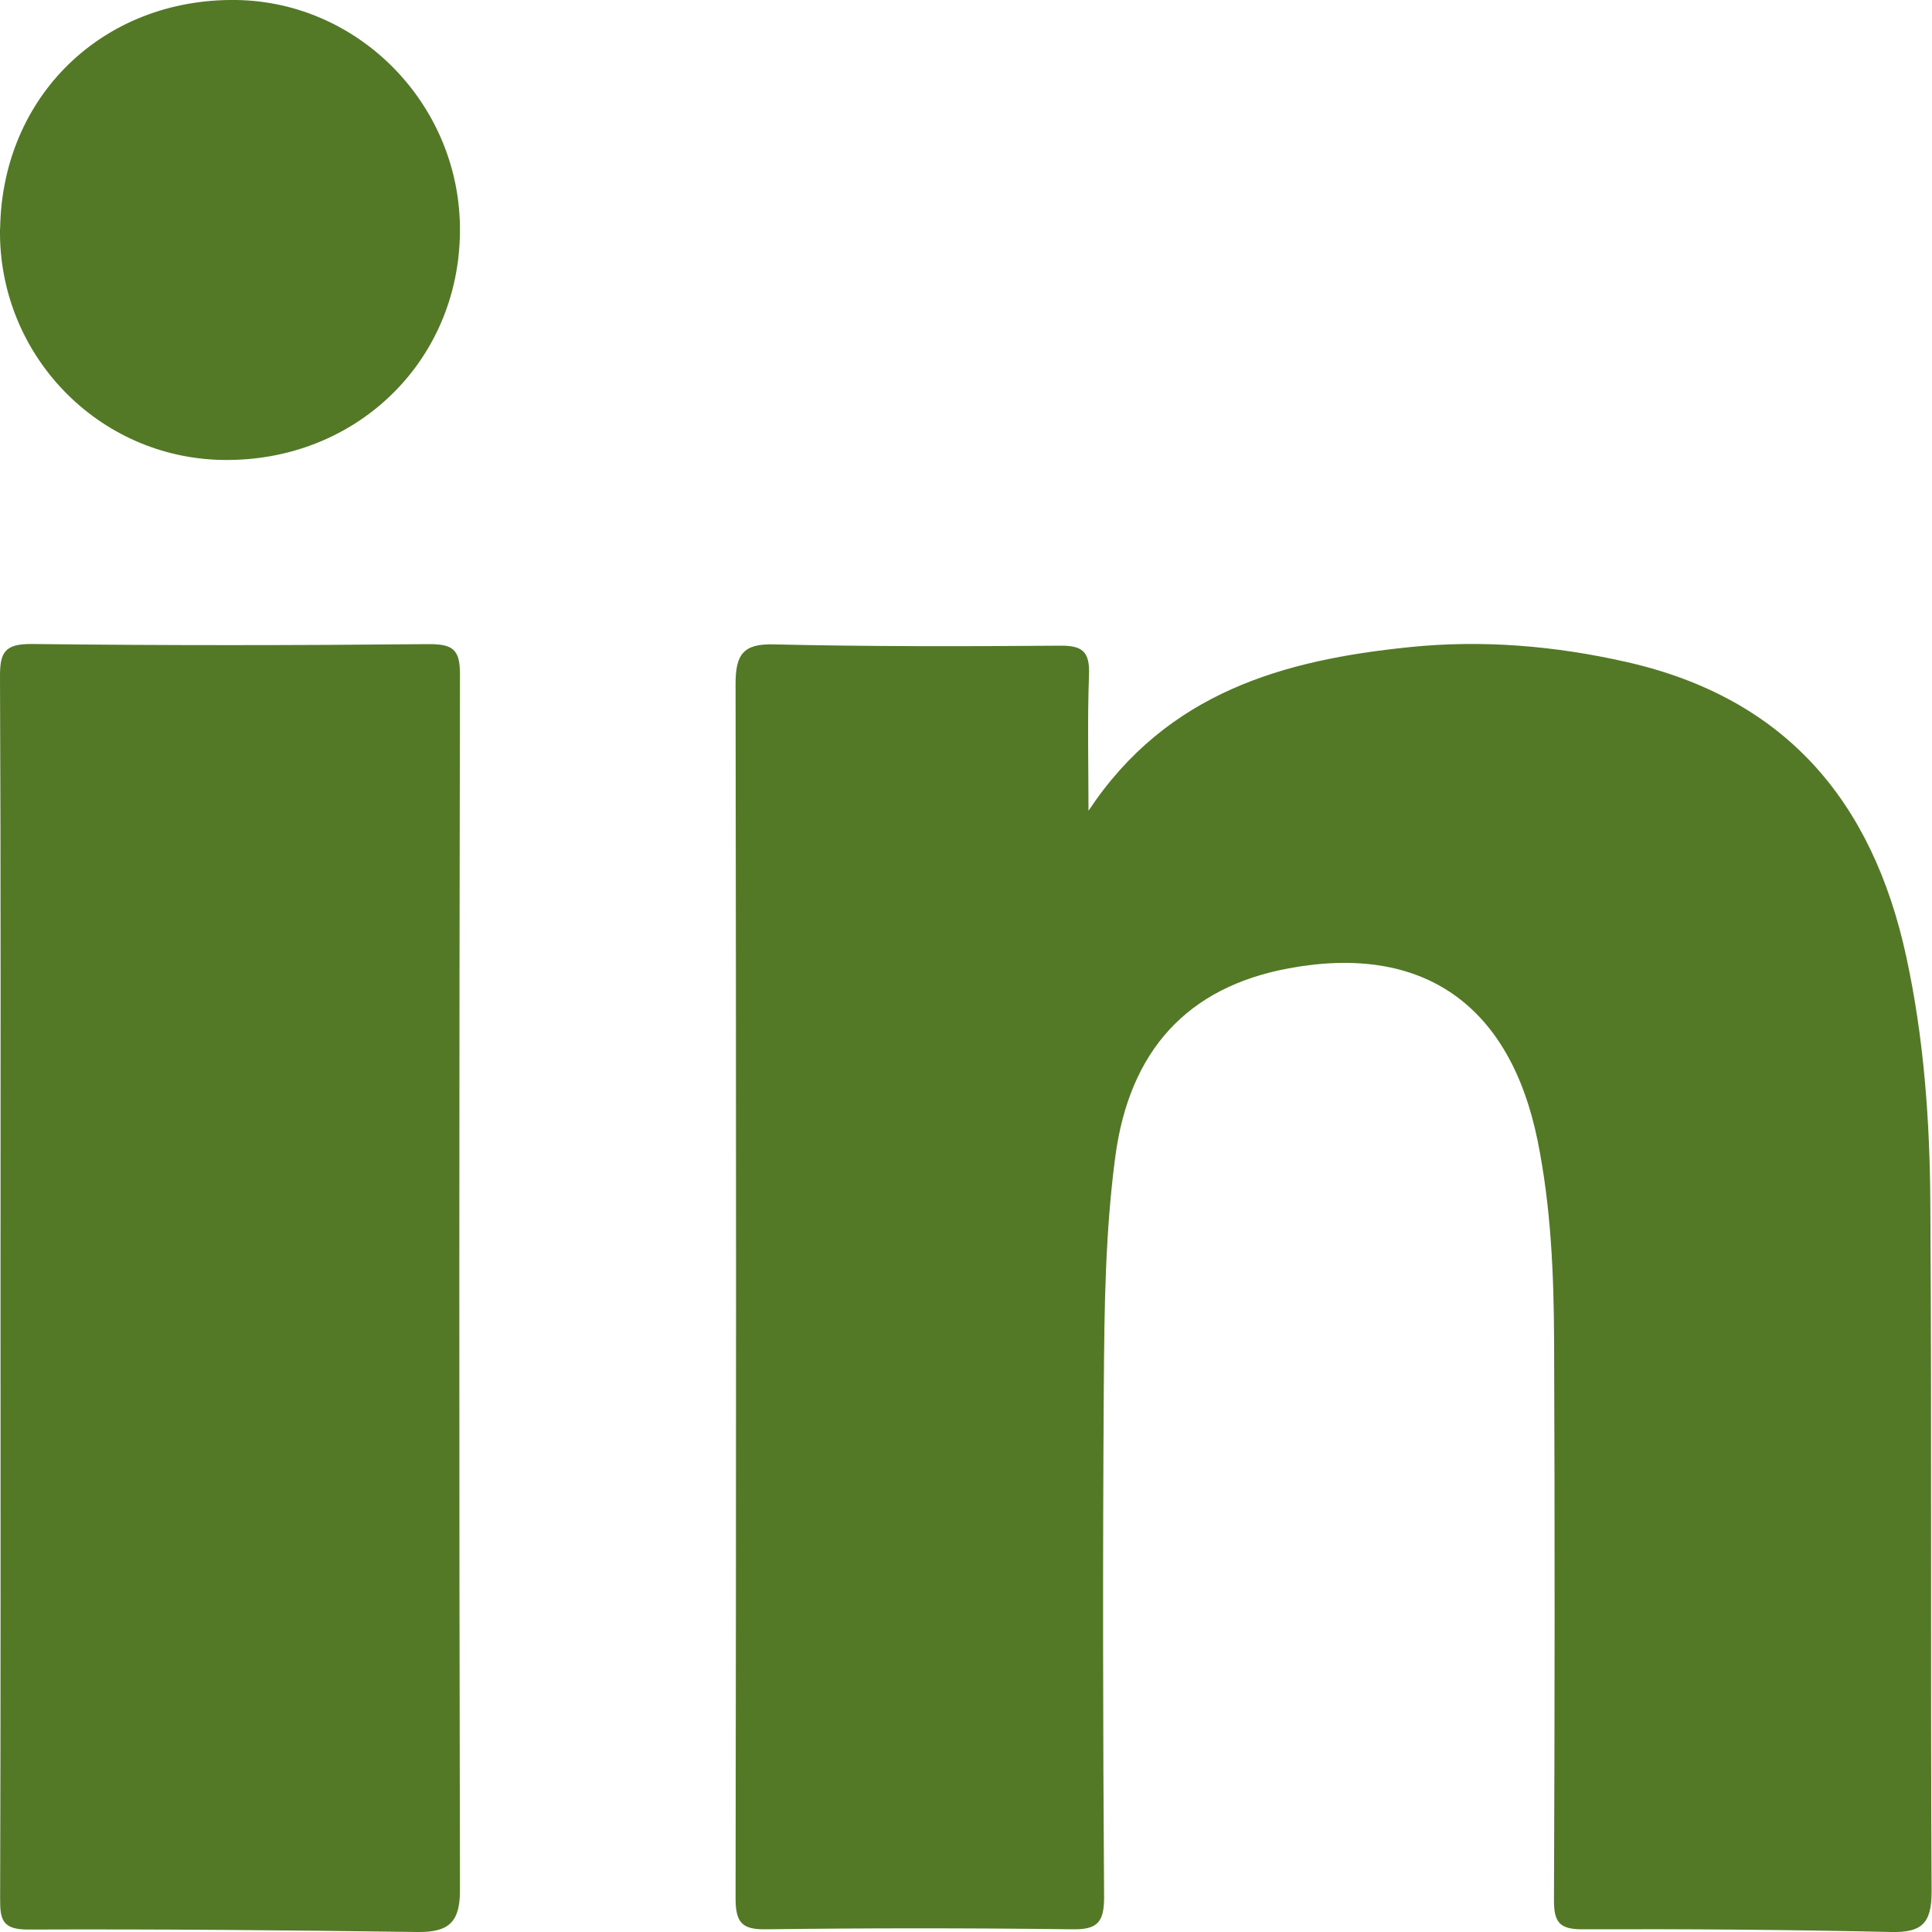
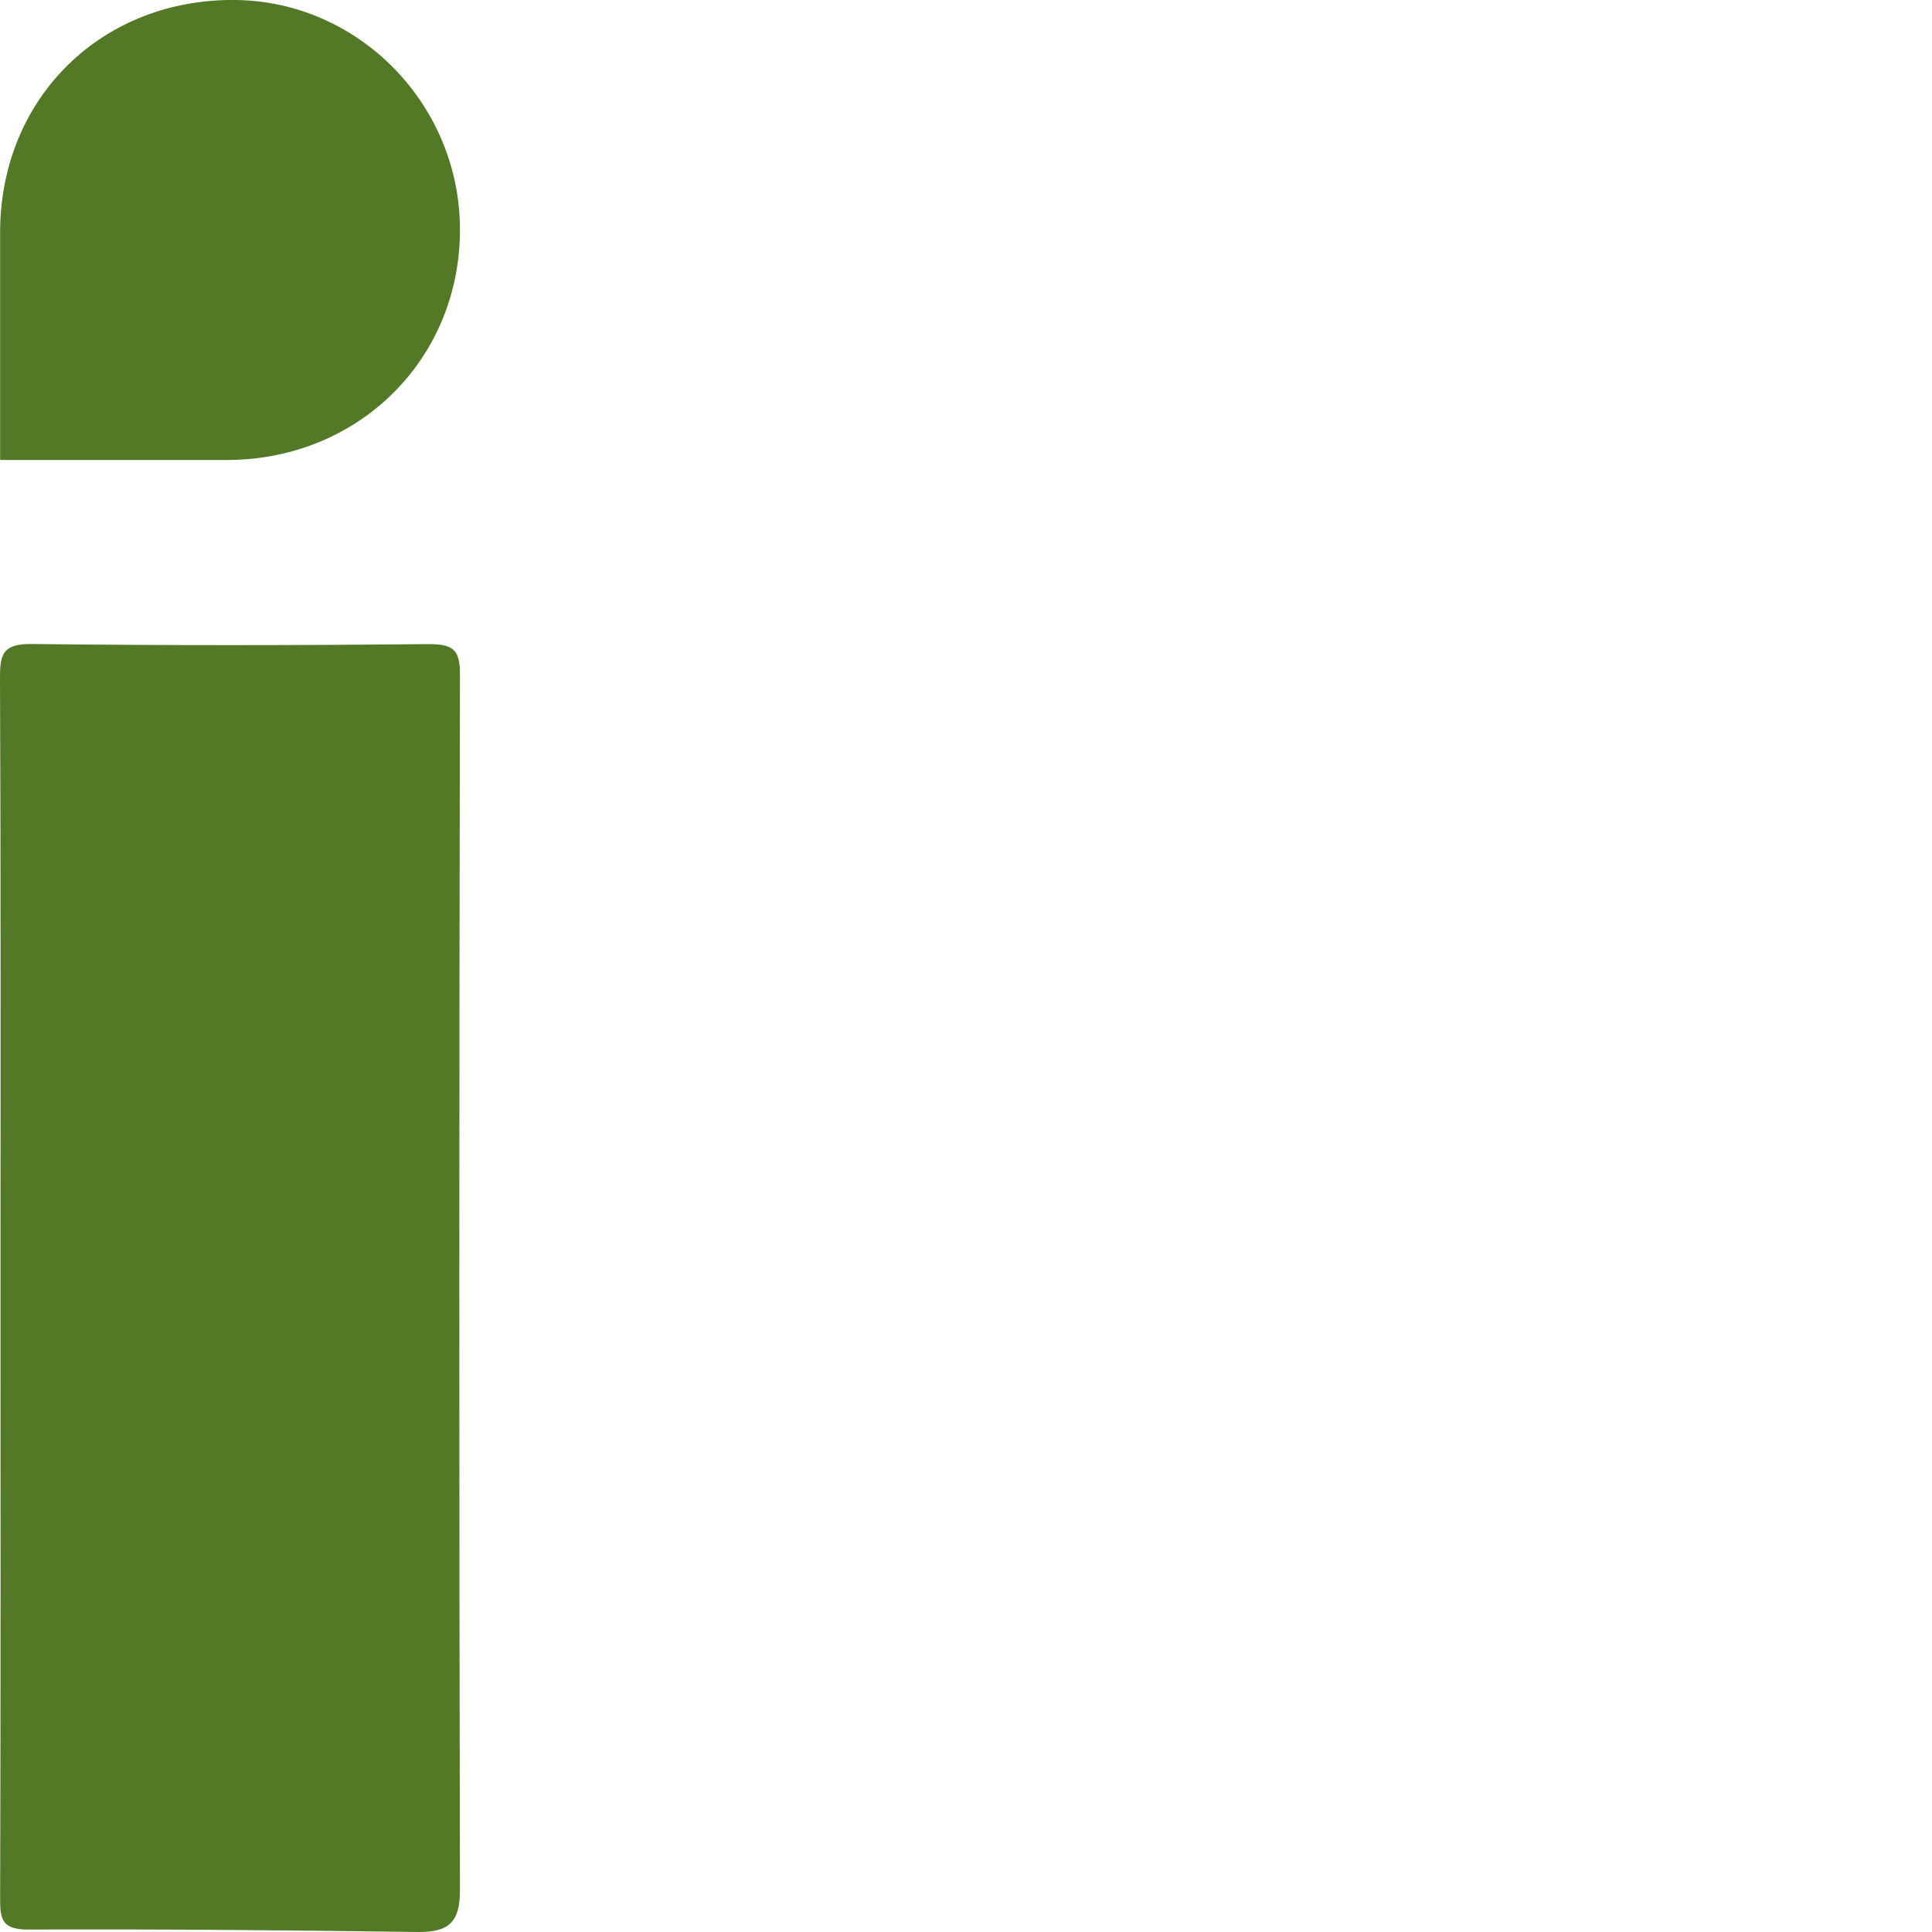
<svg xmlns="http://www.w3.org/2000/svg" width="15" height="15" viewBox="0 0 15 15" fill="none">
  <g id="Group 3428">
-     <path id="Vector" d="M8.453 6.292C9.063 5.373 9.97 5.124 10.938 5.025C11.505 4.966 12.071 5.013 12.634 5.141C13.853 5.419 14.536 6.209 14.8 7.427C14.937 8.057 14.983 8.697 14.987 9.337C14.999 11.12 14.987 12.902 14.997 14.685C14.998 14.936 14.917 15.005 14.684 15C13.884 14.982 13.084 14.976 12.284 14.979C12.108 14.979 12.064 14.924 12.065 14.75C12.071 13.305 12.072 11.861 12.066 10.416C12.064 9.893 12.042 9.371 11.938 8.856C11.723 7.799 11.046 7.325 10.007 7.518C9.22 7.663 8.769 8.155 8.659 8.981C8.581 9.568 8.574 10.159 8.57 10.749C8.561 12.076 8.563 13.402 8.572 14.728C8.573 14.93 8.516 14.982 8.324 14.979C7.531 14.969 6.739 14.969 5.947 14.979C5.761 14.982 5.711 14.927 5.711 14.738C5.716 11.595 5.716 8.452 5.711 5.31C5.711 5.086 5.767 4.997 6.004 5.003C6.746 5.02 7.489 5.019 8.231 5.013C8.403 5.011 8.462 5.059 8.455 5.239C8.442 5.59 8.451 5.942 8.451 6.293L8.453 6.292Z" fill="#537826" />
    <path id="Vector_2" d="M0.004 9.974C0.004 8.401 0.007 6.829 2.17907e-05 5.255C-0.001 5.067 0.034 4.998 0.248 5C1.274 5.012 2.3 5.011 3.326 5.001C3.517 5 3.572 5.043 3.571 5.237C3.565 8.383 3.564 11.528 3.571 14.674C3.572 14.92 3.488 15.003 3.243 15C2.235 14.986 1.227 14.977 0.218 14.981C0.019 14.981 2.15063e-05 14.905 0.001 14.743C0.006 13.153 0.004 11.563 0.004 9.974L0.004 9.974Z" fill="#537826" />
-     <path id="Vector_3" d="M0.001 1.774C0.017 0.745 0.801 -0.014 1.834 0C2.797 0.014 3.58 0.824 3.571 1.799C3.563 2.812 2.758 3.586 1.732 3.571C0.76 3.557 -0.015 2.752 0 1.774H0.001Z" fill="#537826" />
+     <path id="Vector_3" d="M0.001 1.774C0.017 0.745 0.801 -0.014 1.834 0C2.797 0.014 3.58 0.824 3.571 1.799C3.563 2.812 2.758 3.586 1.732 3.571H0.001Z" fill="#537826" />
  </g>
</svg>